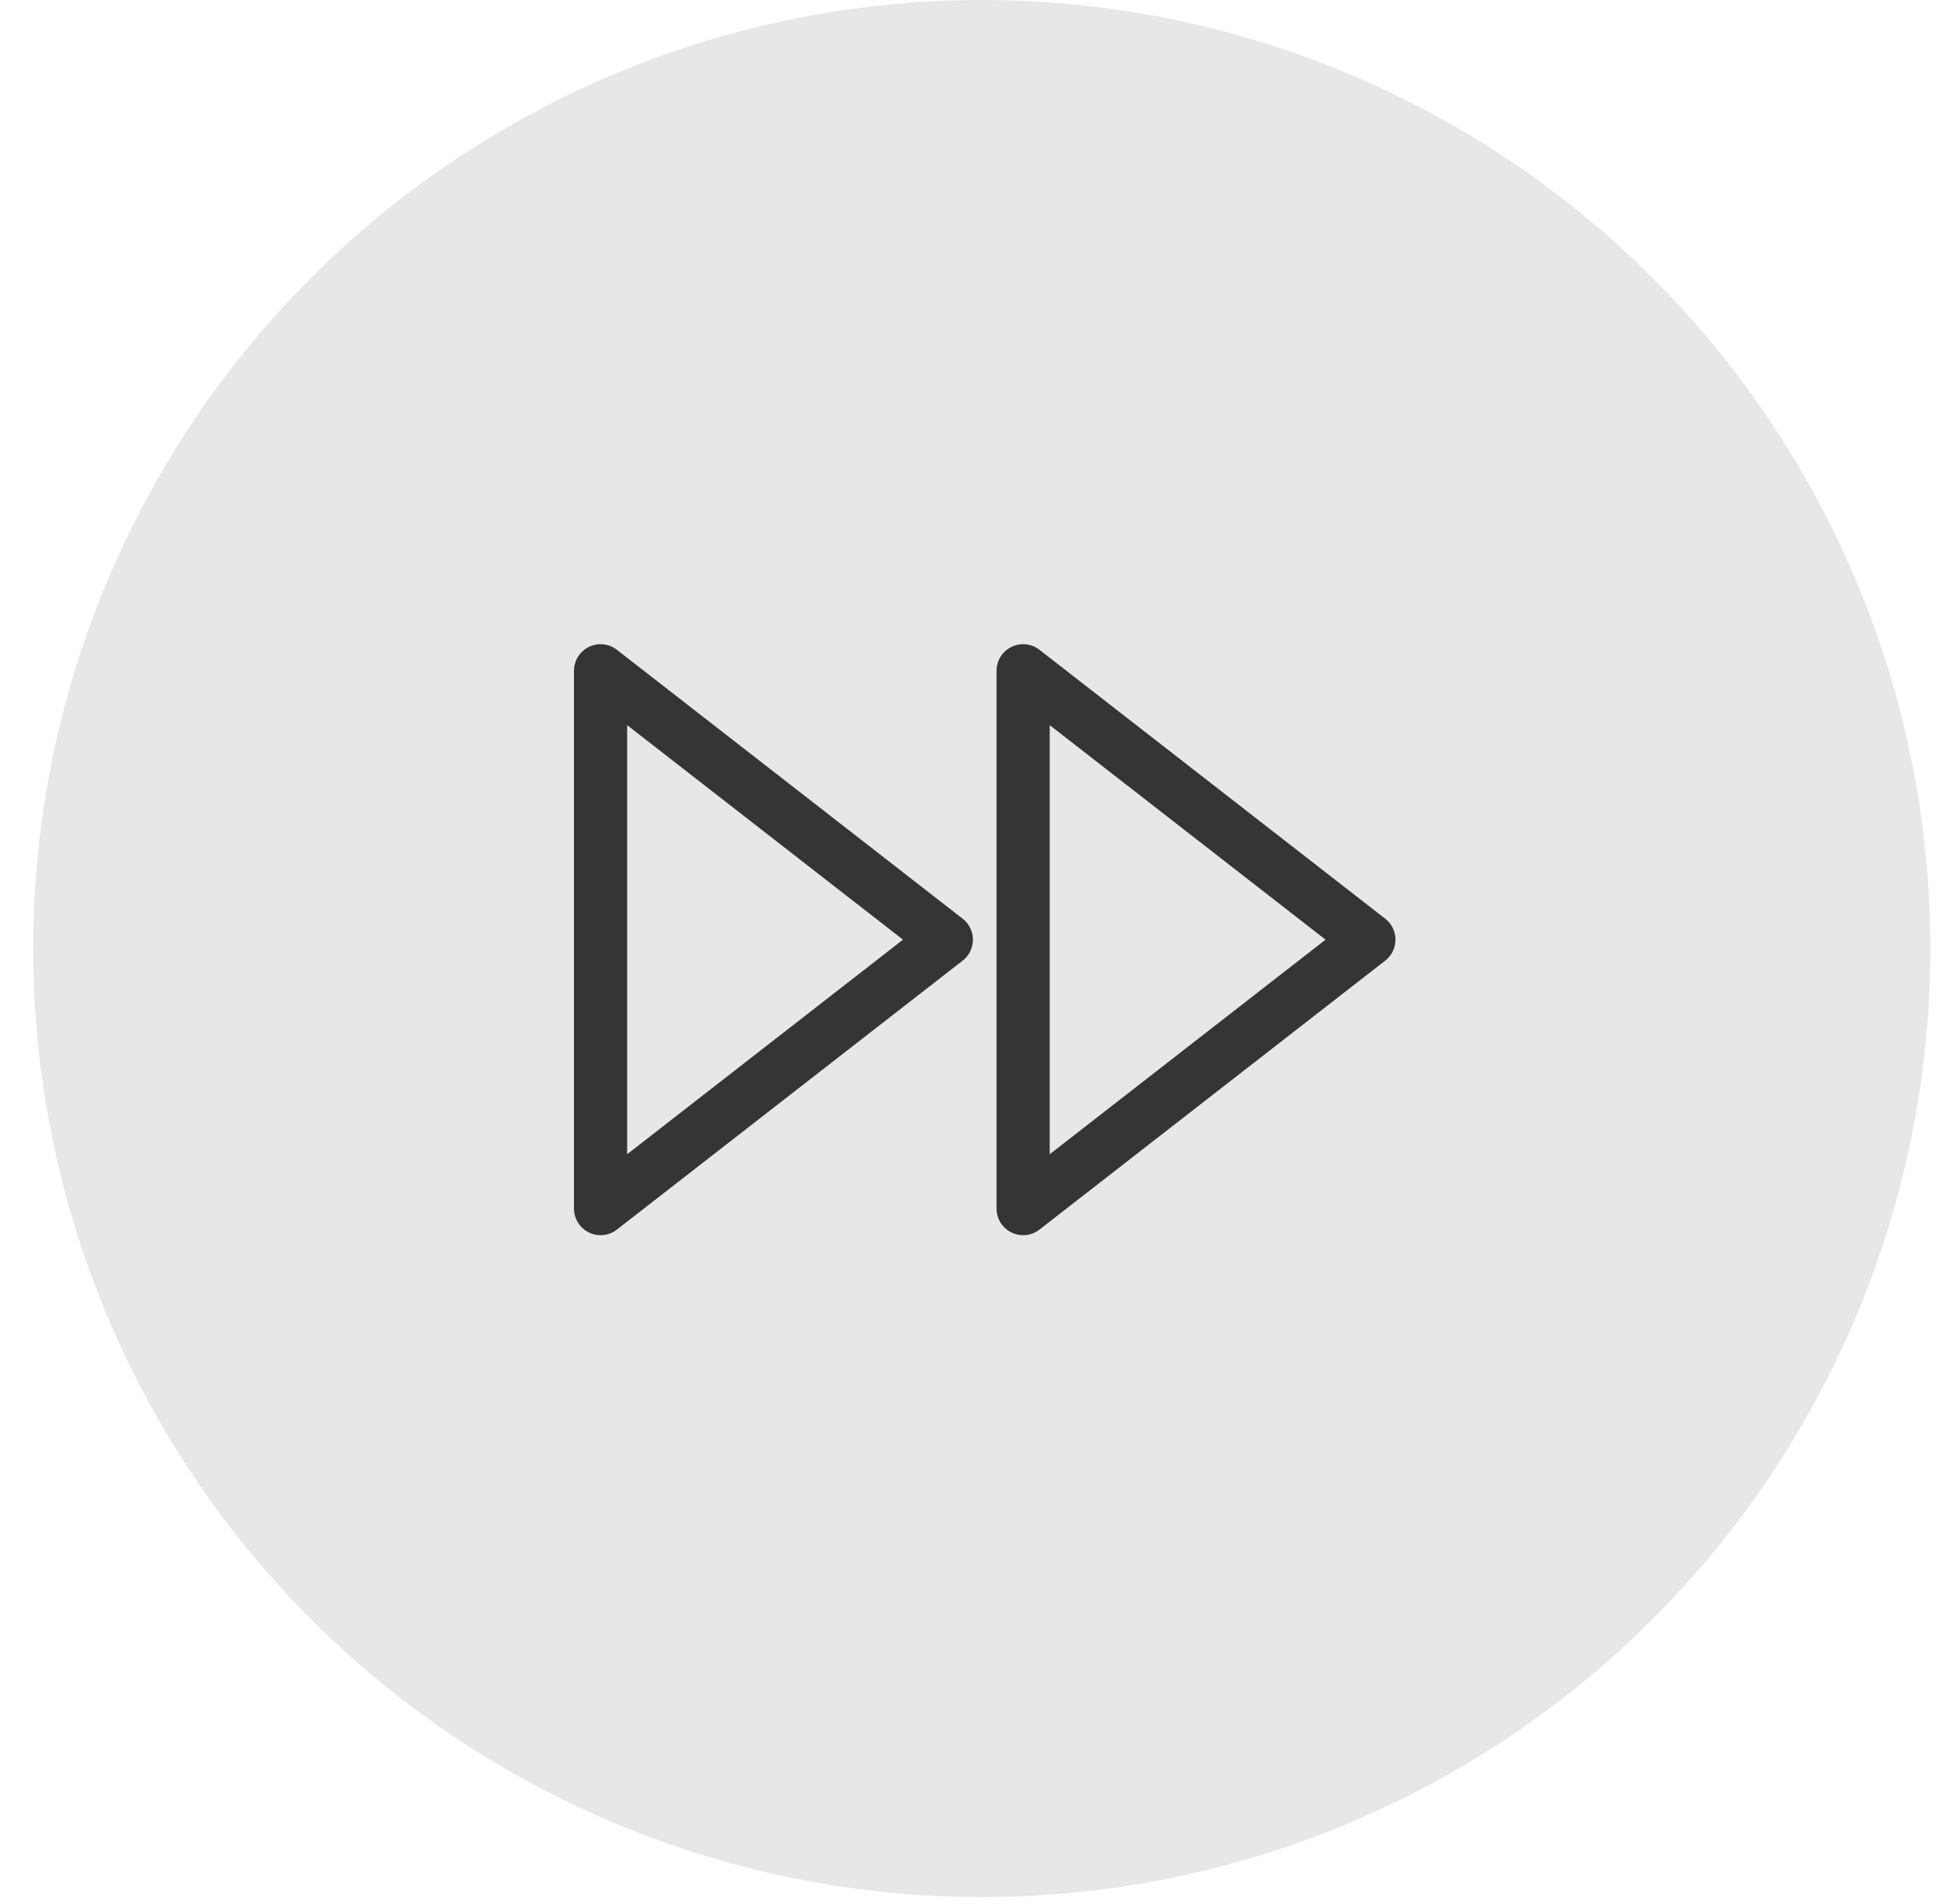
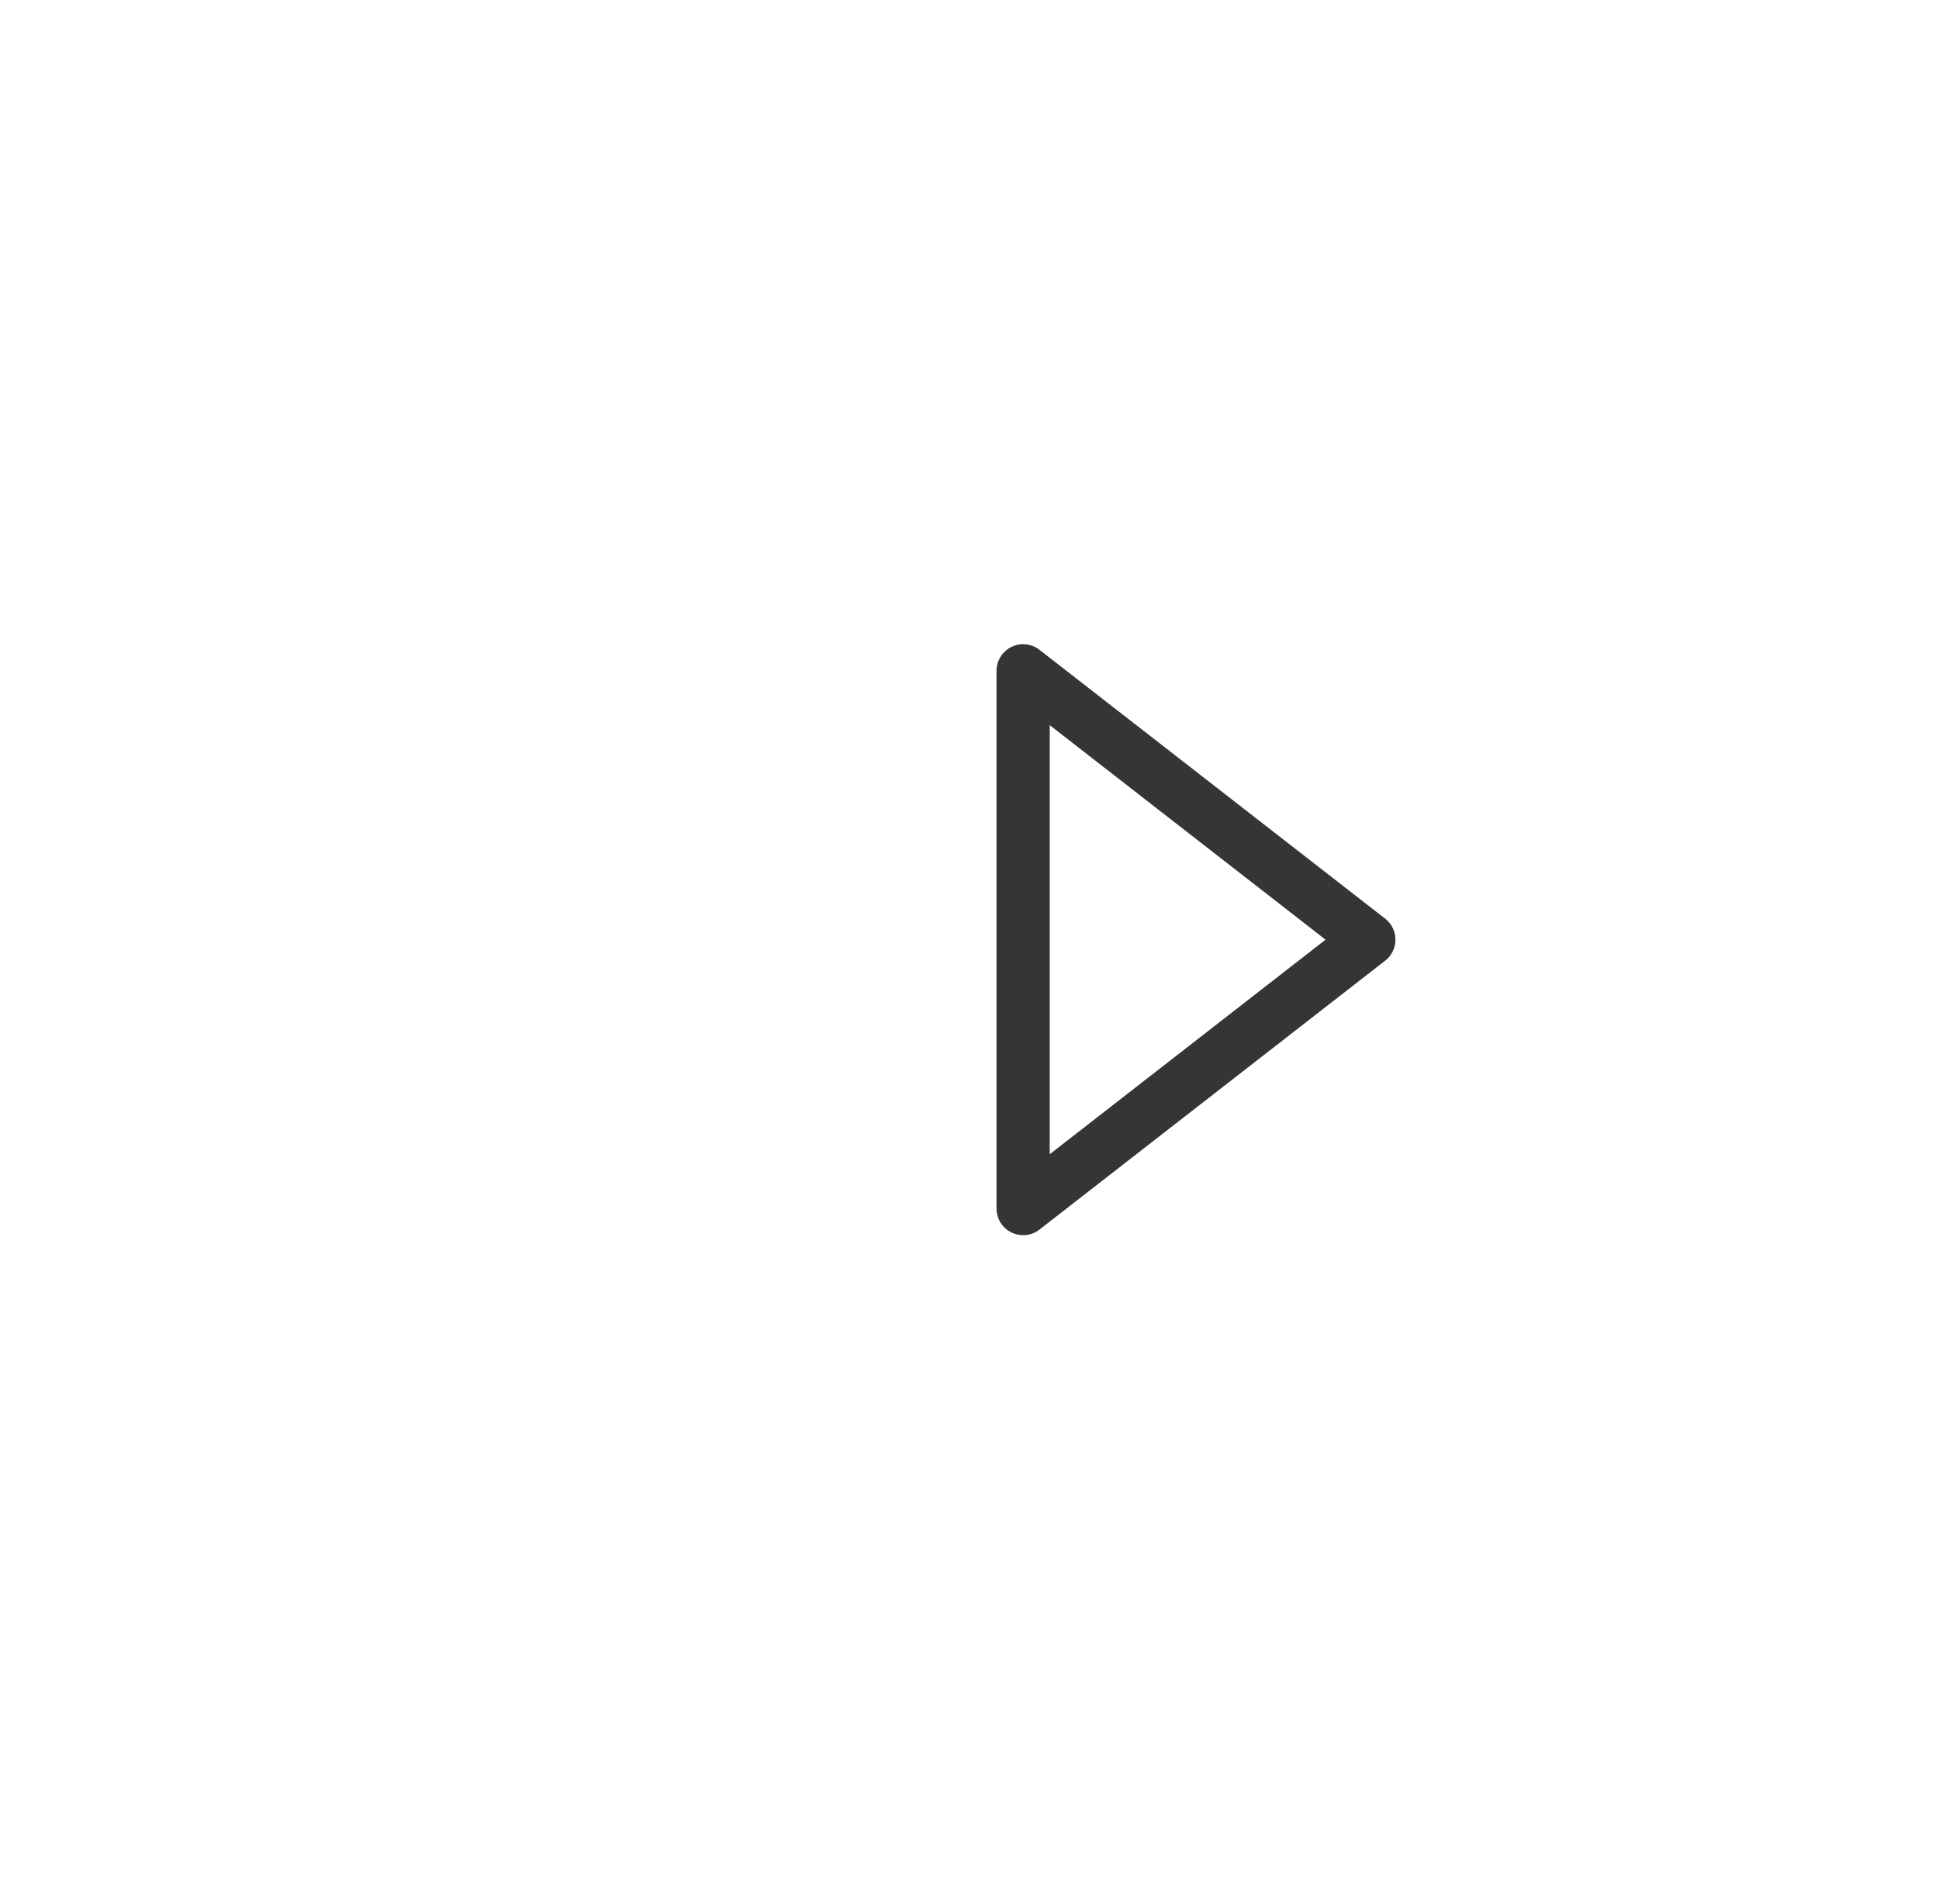
<svg xmlns="http://www.w3.org/2000/svg" width="56" height="55" viewBox="0 0 56 55" fill="none">
-   <circle cx="28.354" cy="27.396" r="27.396" fill="#E7E7E7" />
  <path d="M29.549 34.907L39.534 27.14L29.549 19.374V34.907Z" stroke="#353535" stroke-width="1.536" stroke-linecap="round" stroke-linejoin="round" />
-   <path d="M17.345 34.907L27.33 27.14L17.345 19.374V34.907Z" stroke="#353535" stroke-width="1.536" stroke-linecap="round" stroke-linejoin="round" />
</svg>